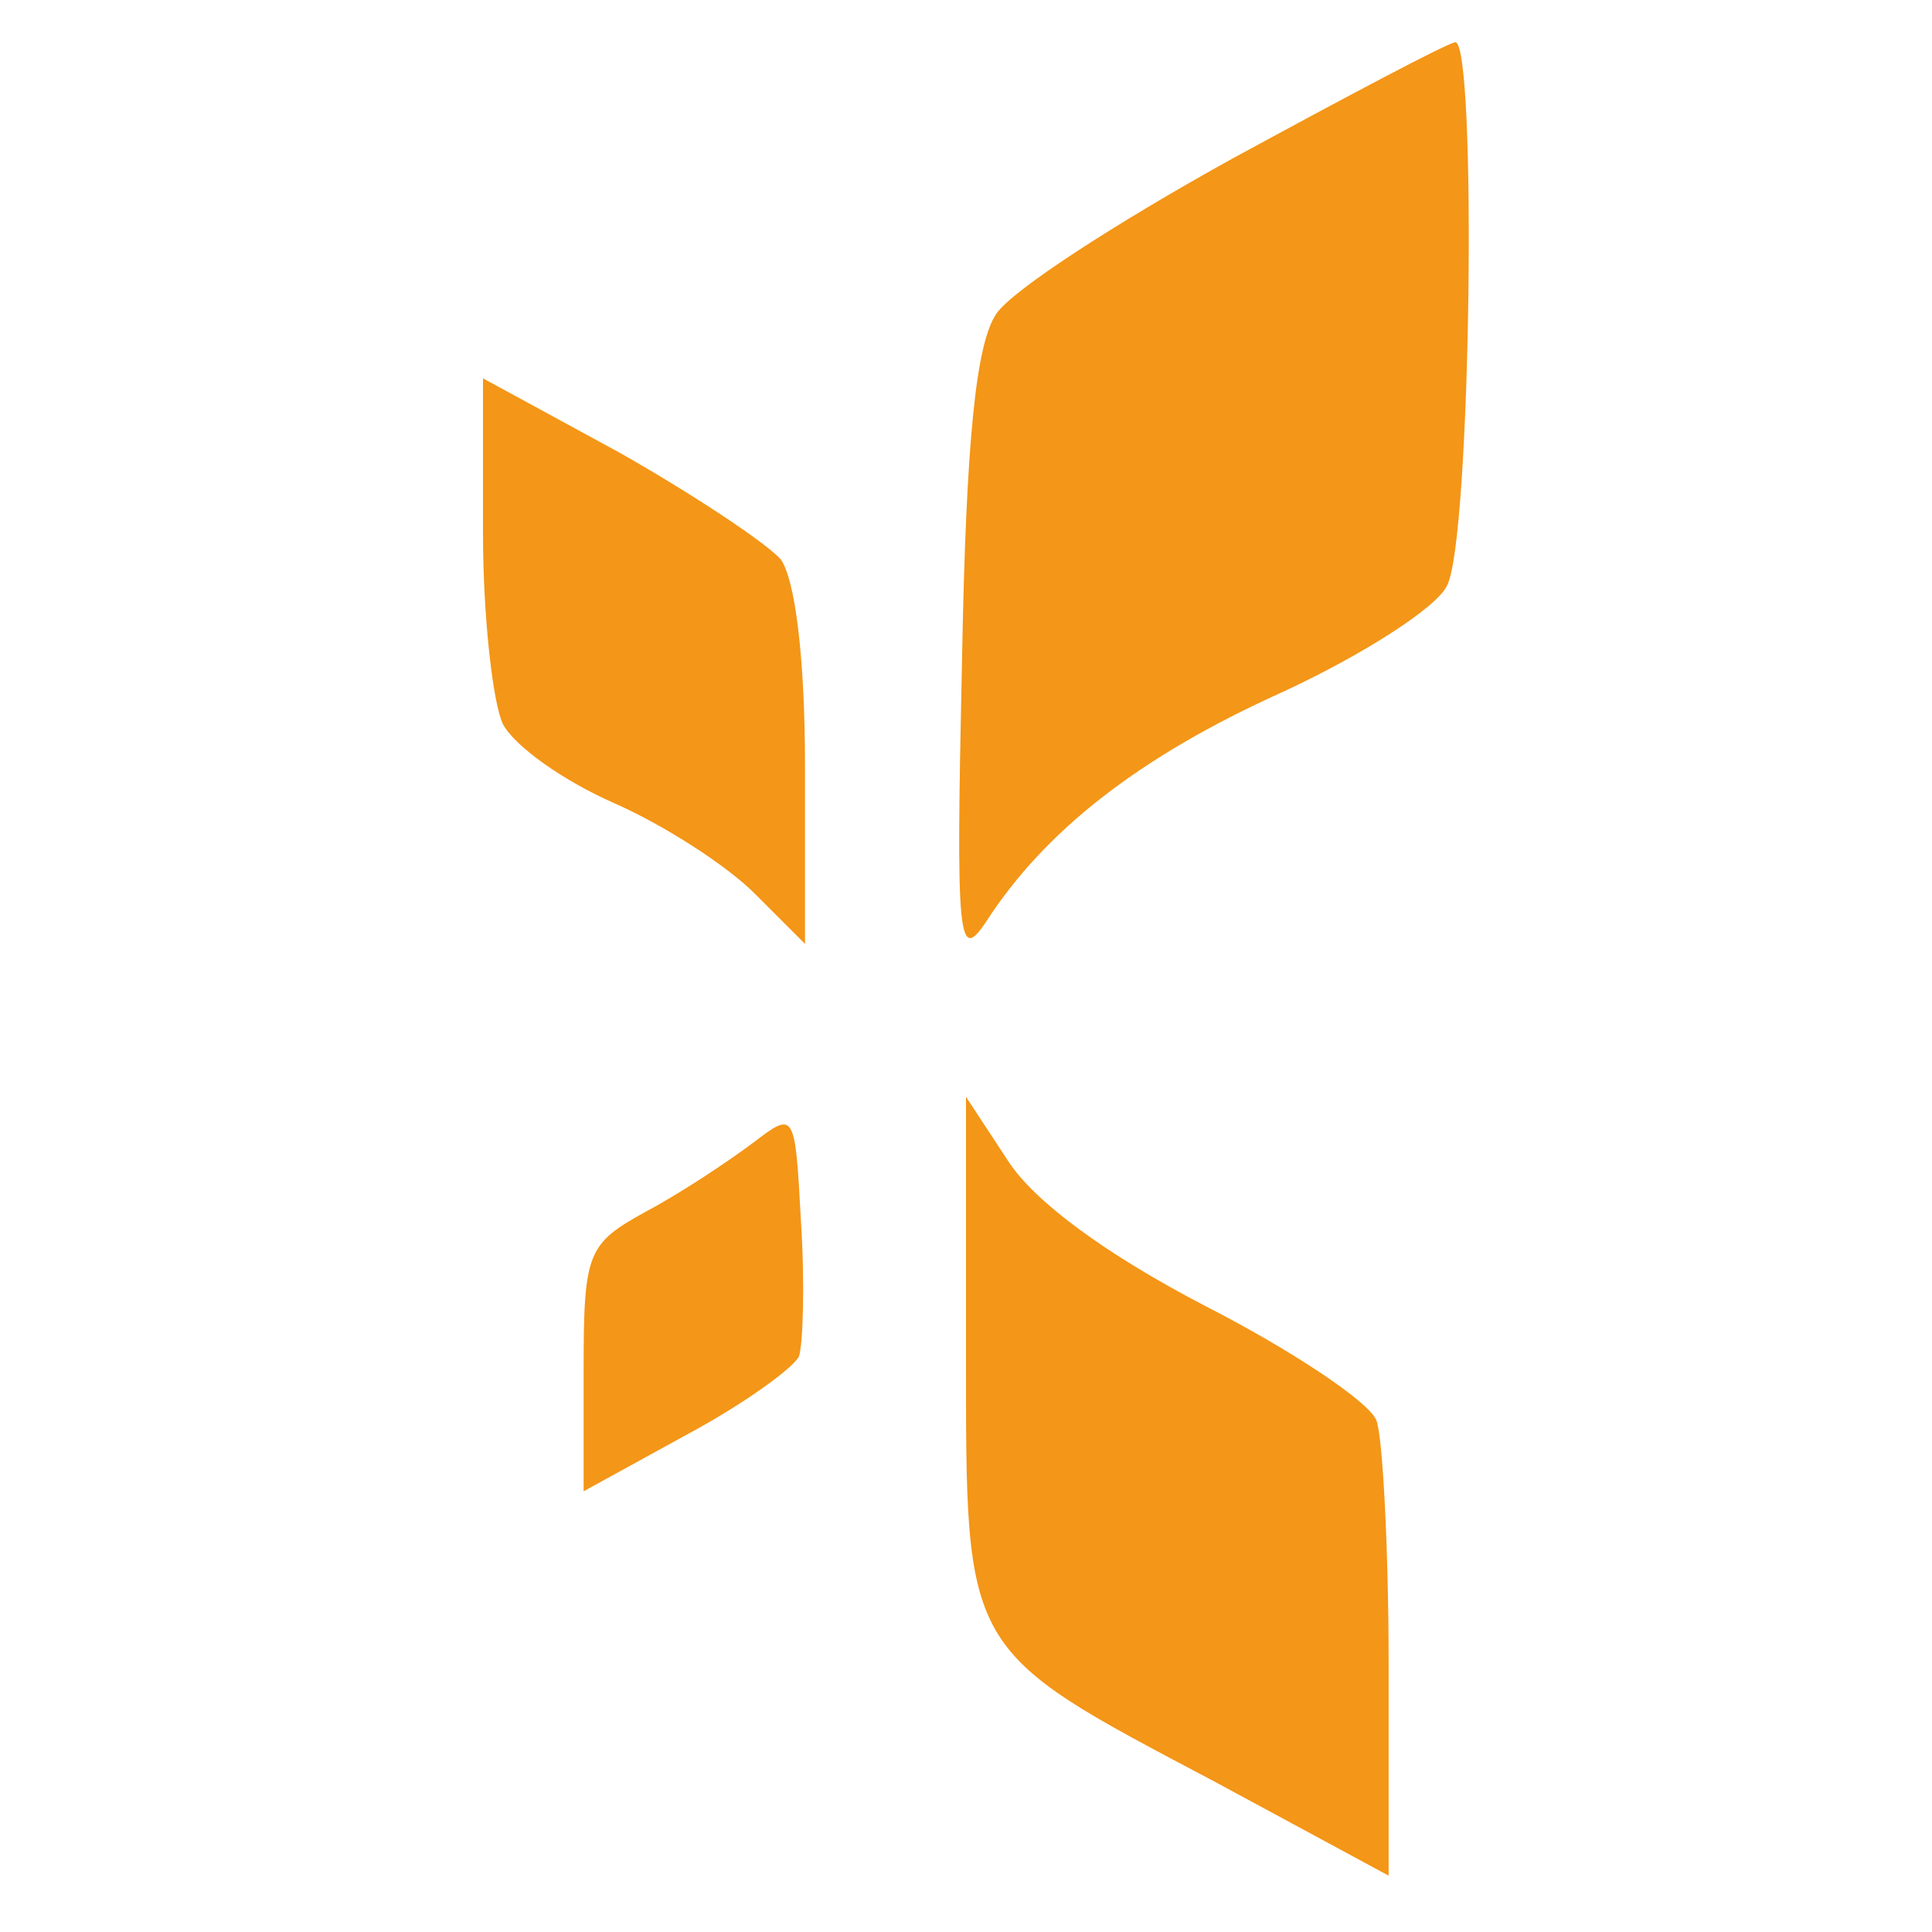
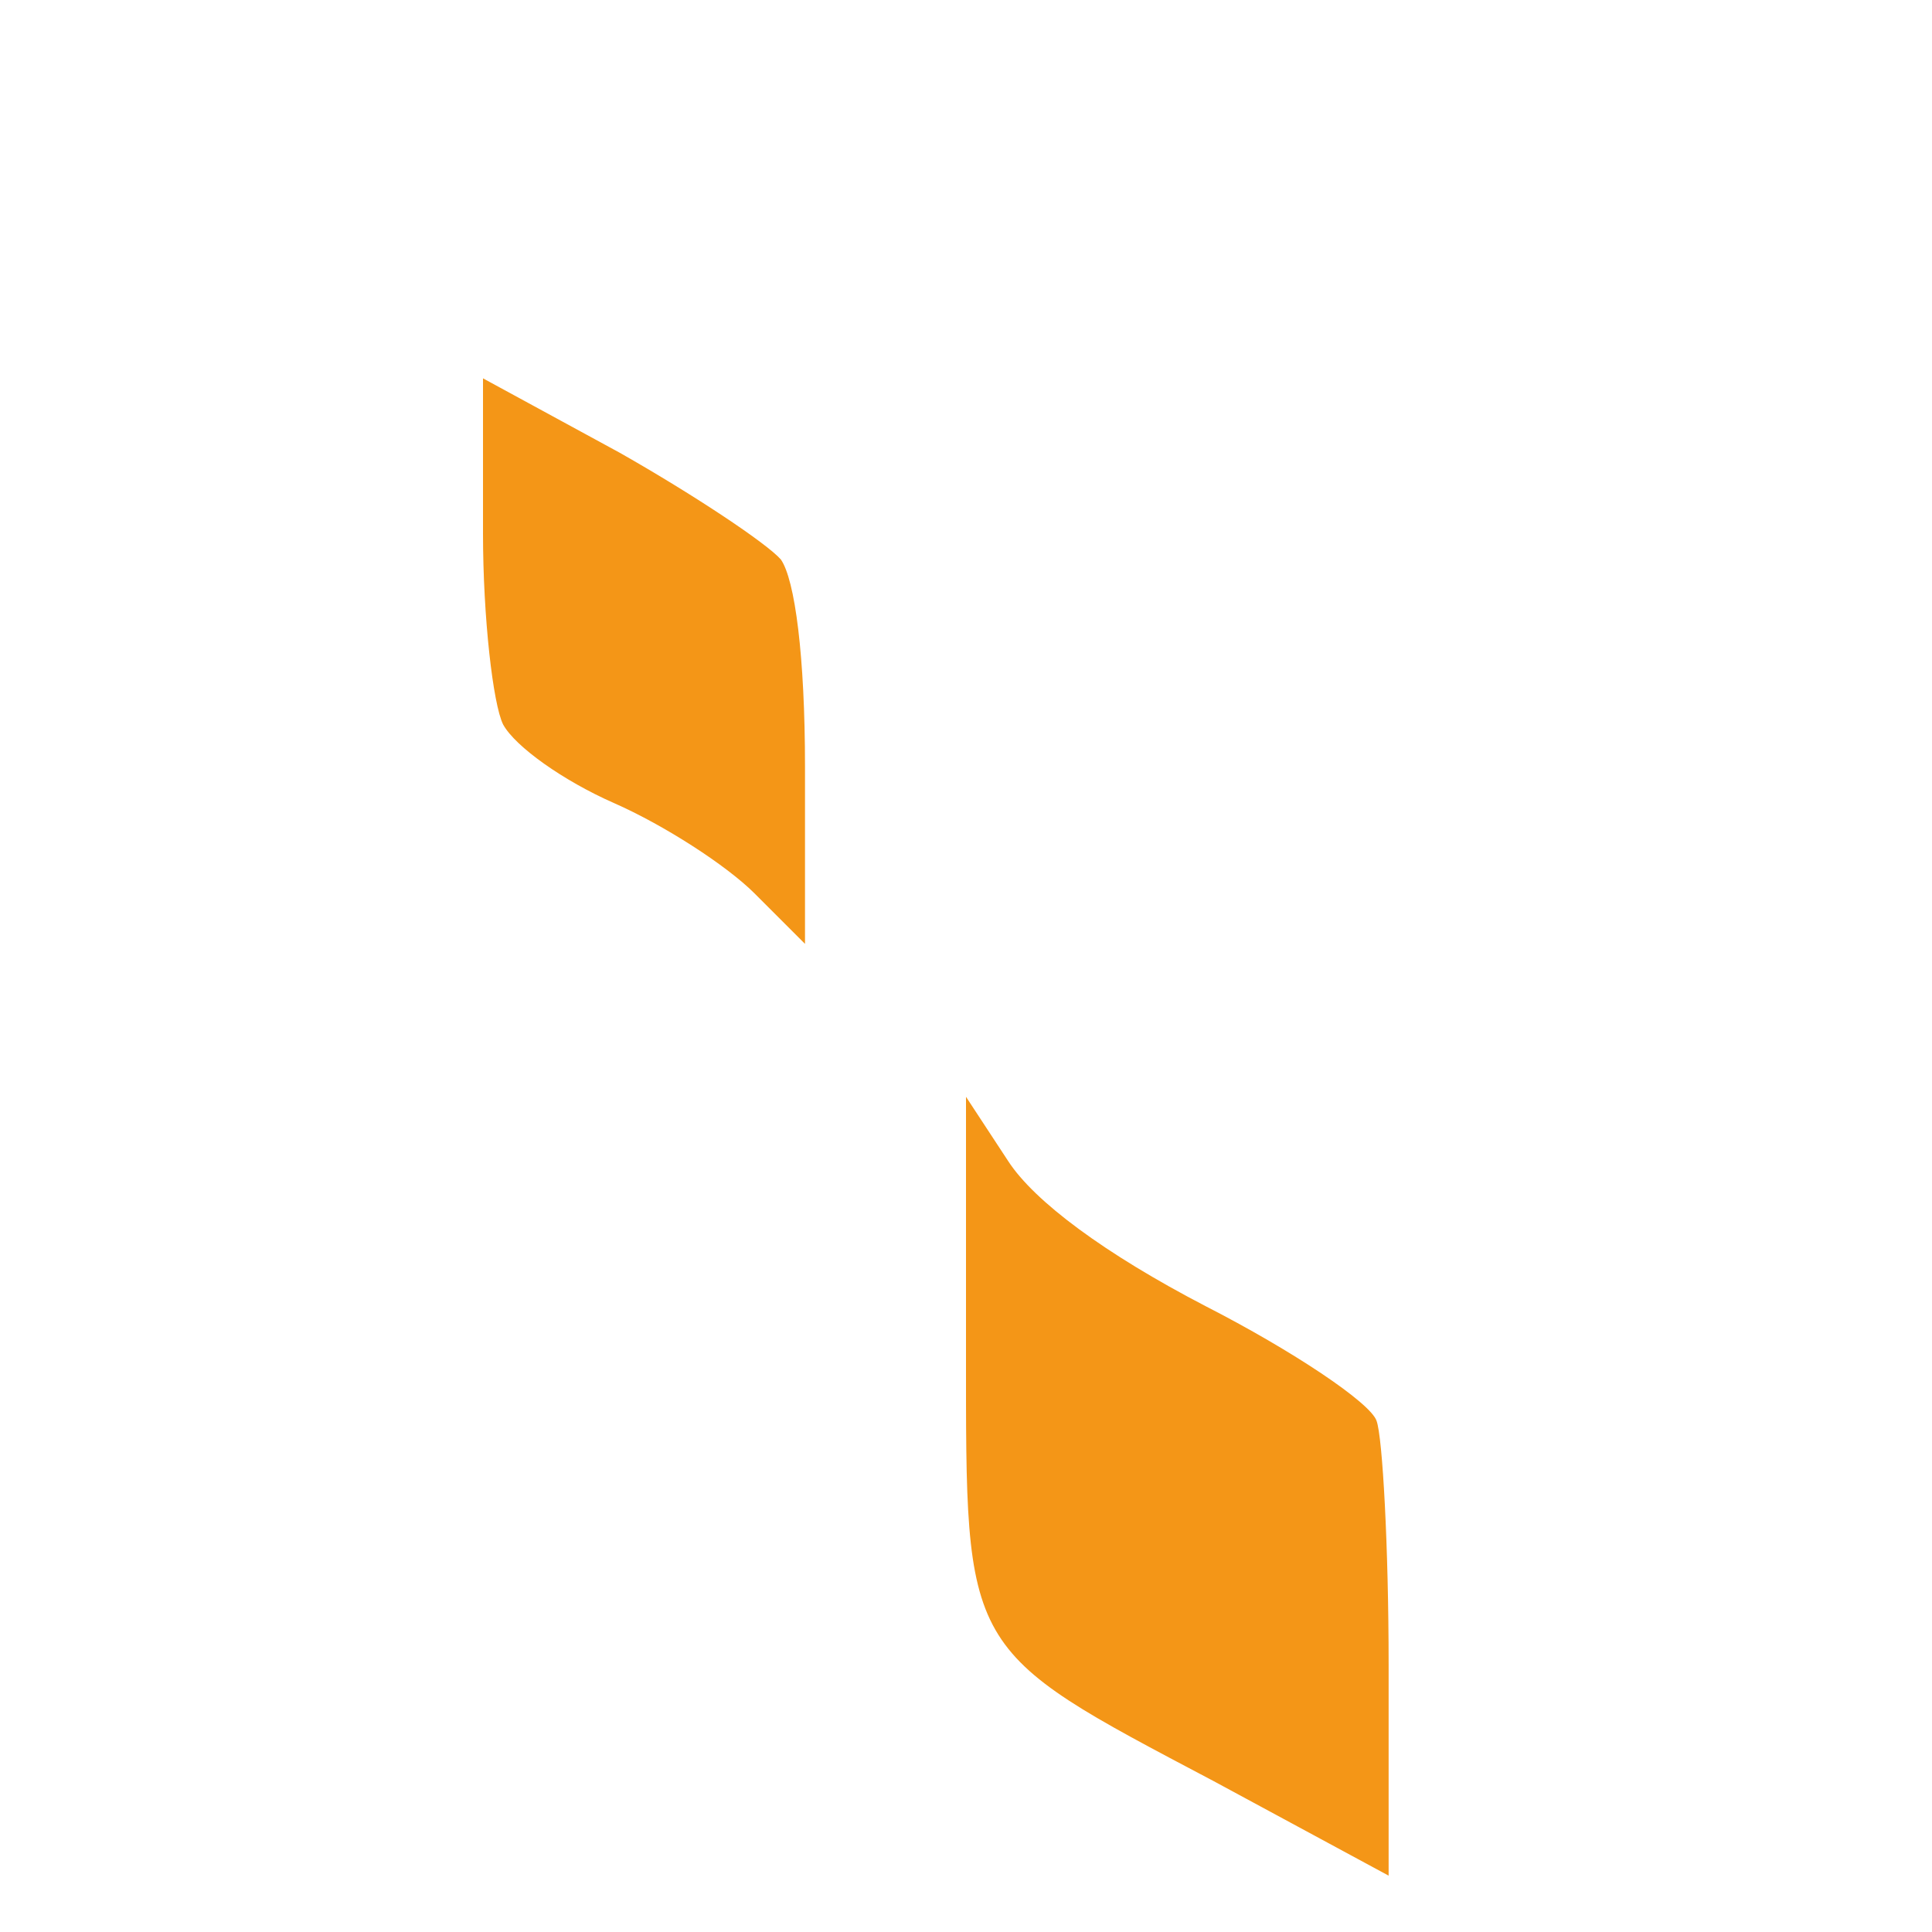
<svg xmlns="http://www.w3.org/2000/svg" class="loader-logo" version="1.0" width="96pt" height="96pt" viewBox="0 0 96 96" preserveAspectRatio="xMidYMid meet">
  <g transform="translate(0,96) scale(0.1,-0.1)" fill="#f49617" stroke="none">
-     <path d="M612 881 c-56 -31 -109 -65 -117 -77 -10 -15 -15 -62 -17 -173 -3 -138 -2 -150 12 -129 29 45 76 82 147 114 39 18 77 42 82 53 12 22 15 272 4 270 -5 -1 -54 -27 -111 -58z" />
    <path d="M240 695 c0 -42 5 -85 10 -95 6 -11 30 -28 55 -39 25 -11 56 -31 70 -45 l25 -25 0 88 c0 55 -5 93 -12 103 -7 8 -43 32 -80 53 l-68 37 0 -77z" />
-     <path d="M374 392 c-12 -9 -36 -25 -53 -34 -29 -16 -31 -20 -31 -78 l0 -61 51 28 c28 15 53 33 56 39 2 6 3 36 1 67 -3 55 -3 55 -24 39z" />
    <path d="M480 289 c0 -151 -2 -148 123 -214 l87 -47 0 105 c0 58 -3 113 -6 121 -3 9 -42 35 -85 57 -50 26 -85 52 -98 72 l-21 32 0 -126z" />
  </g>
</svg>